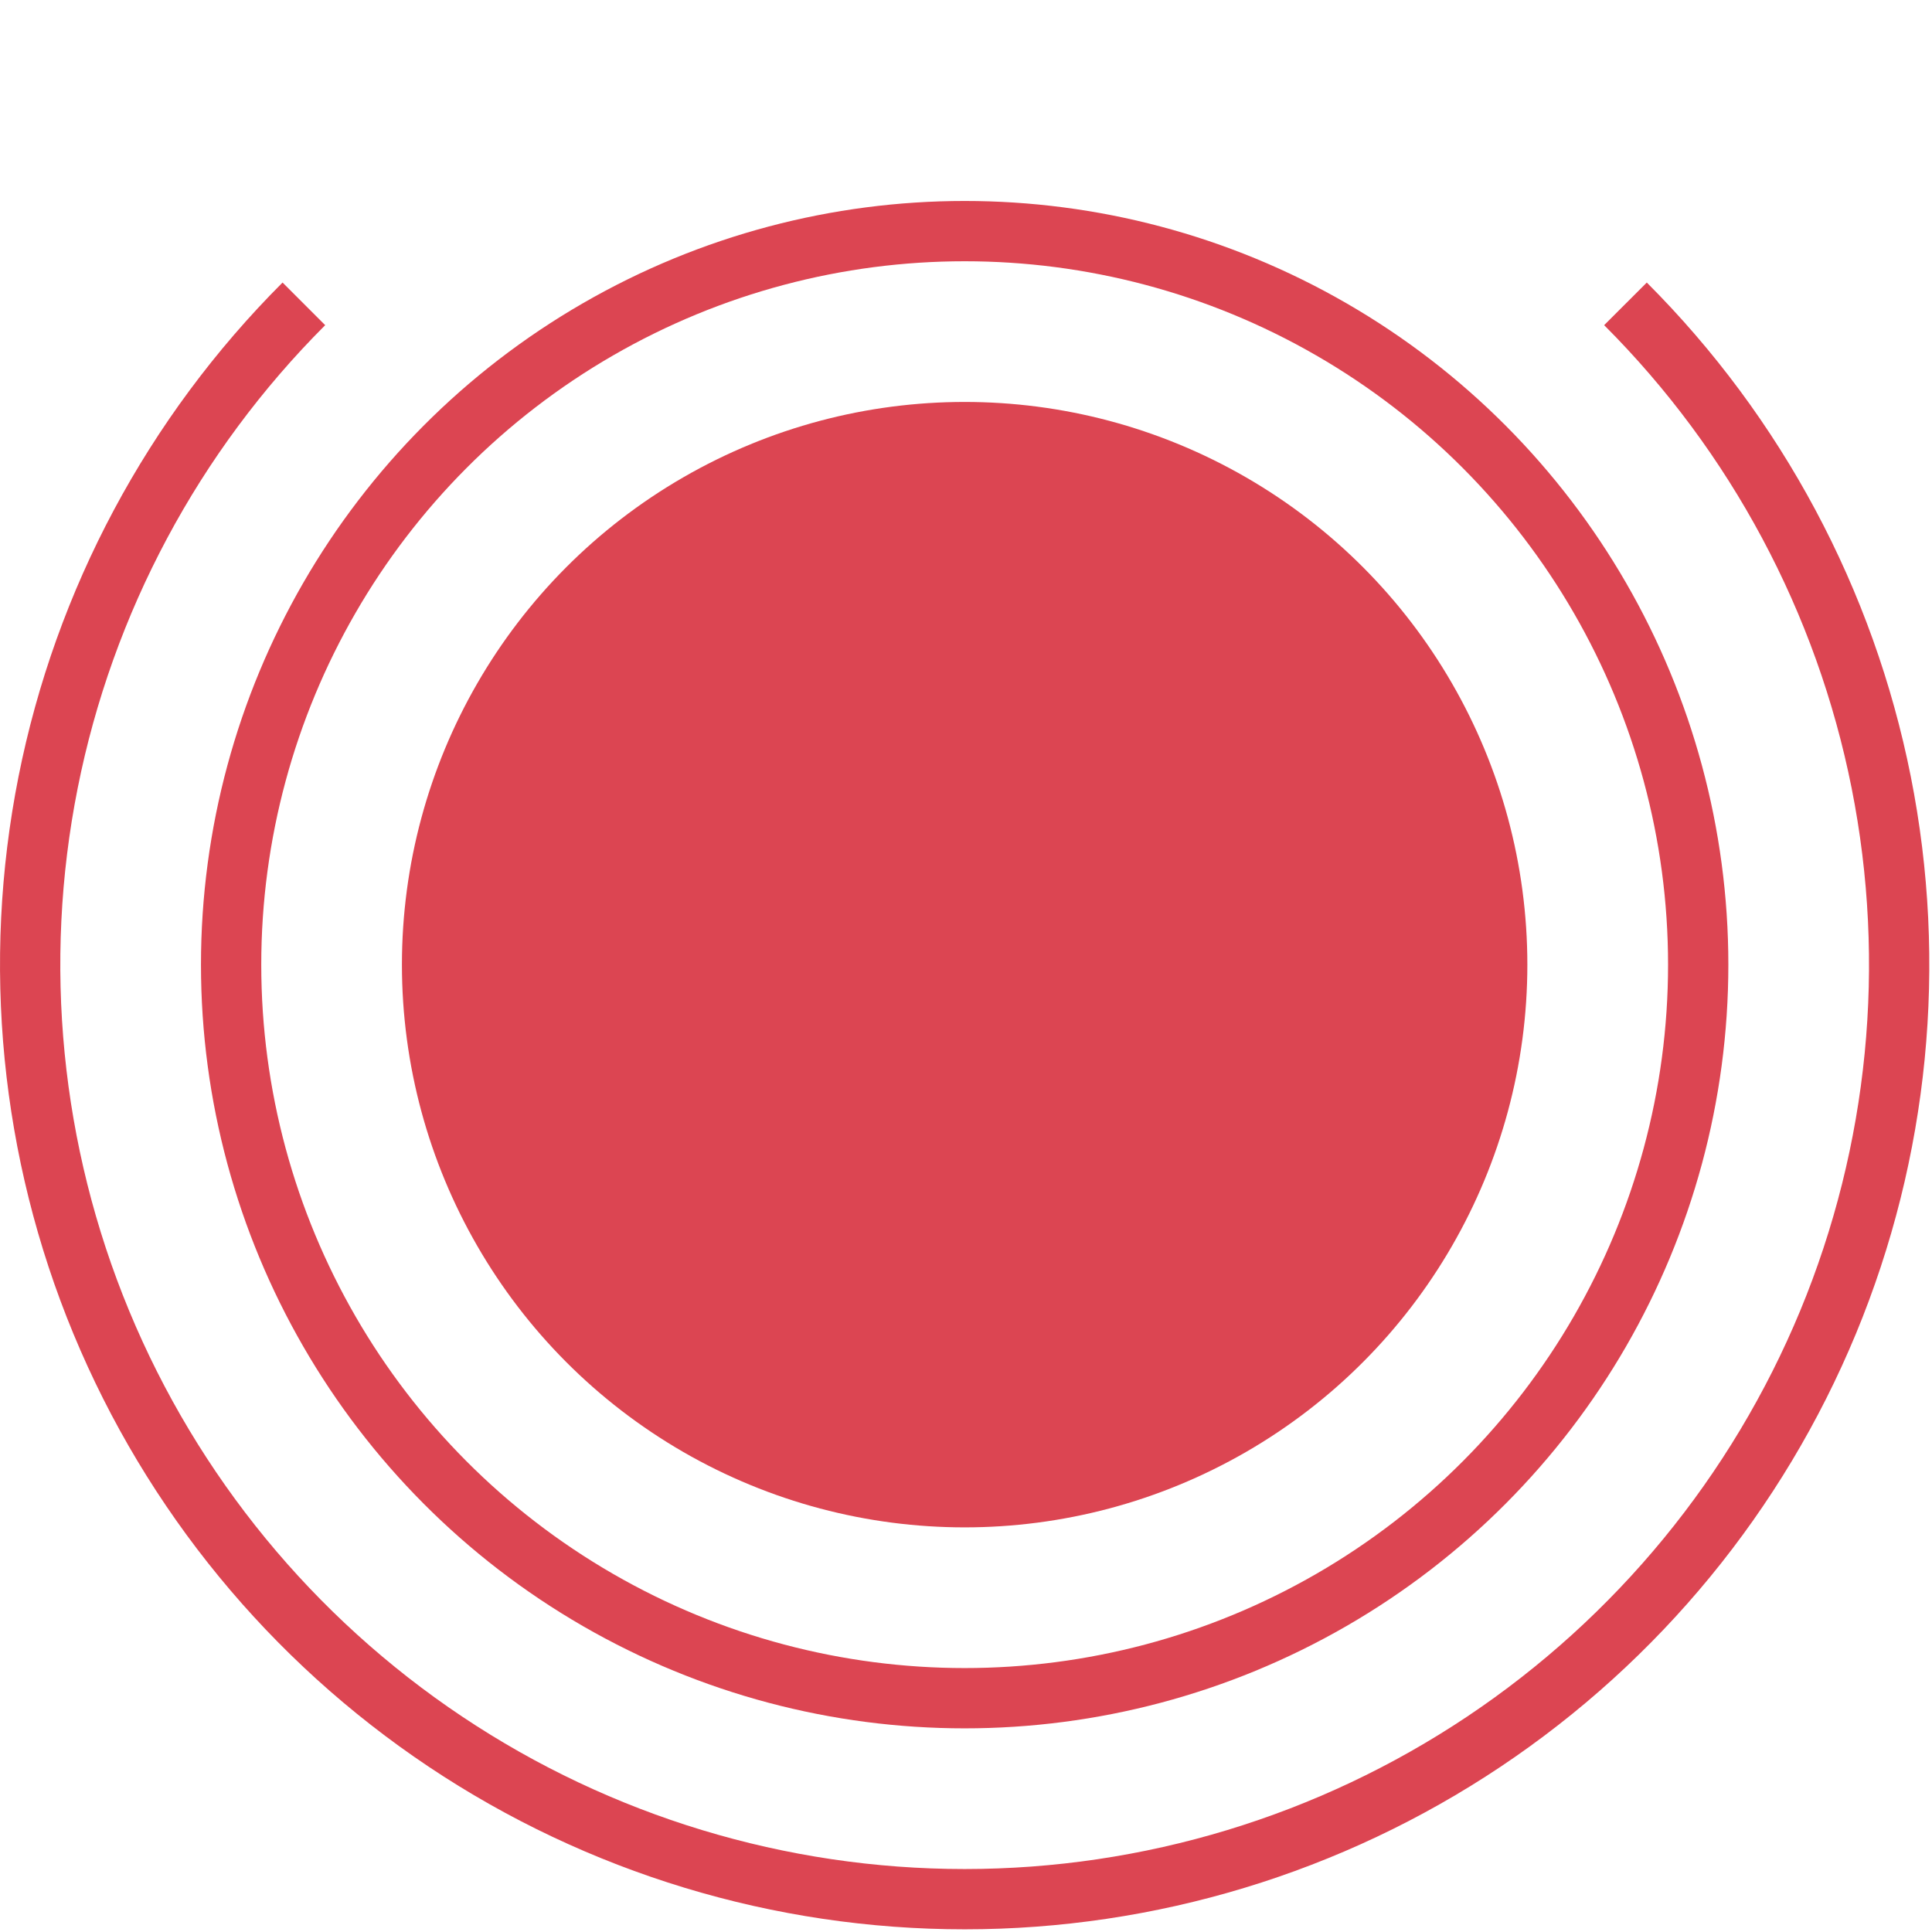
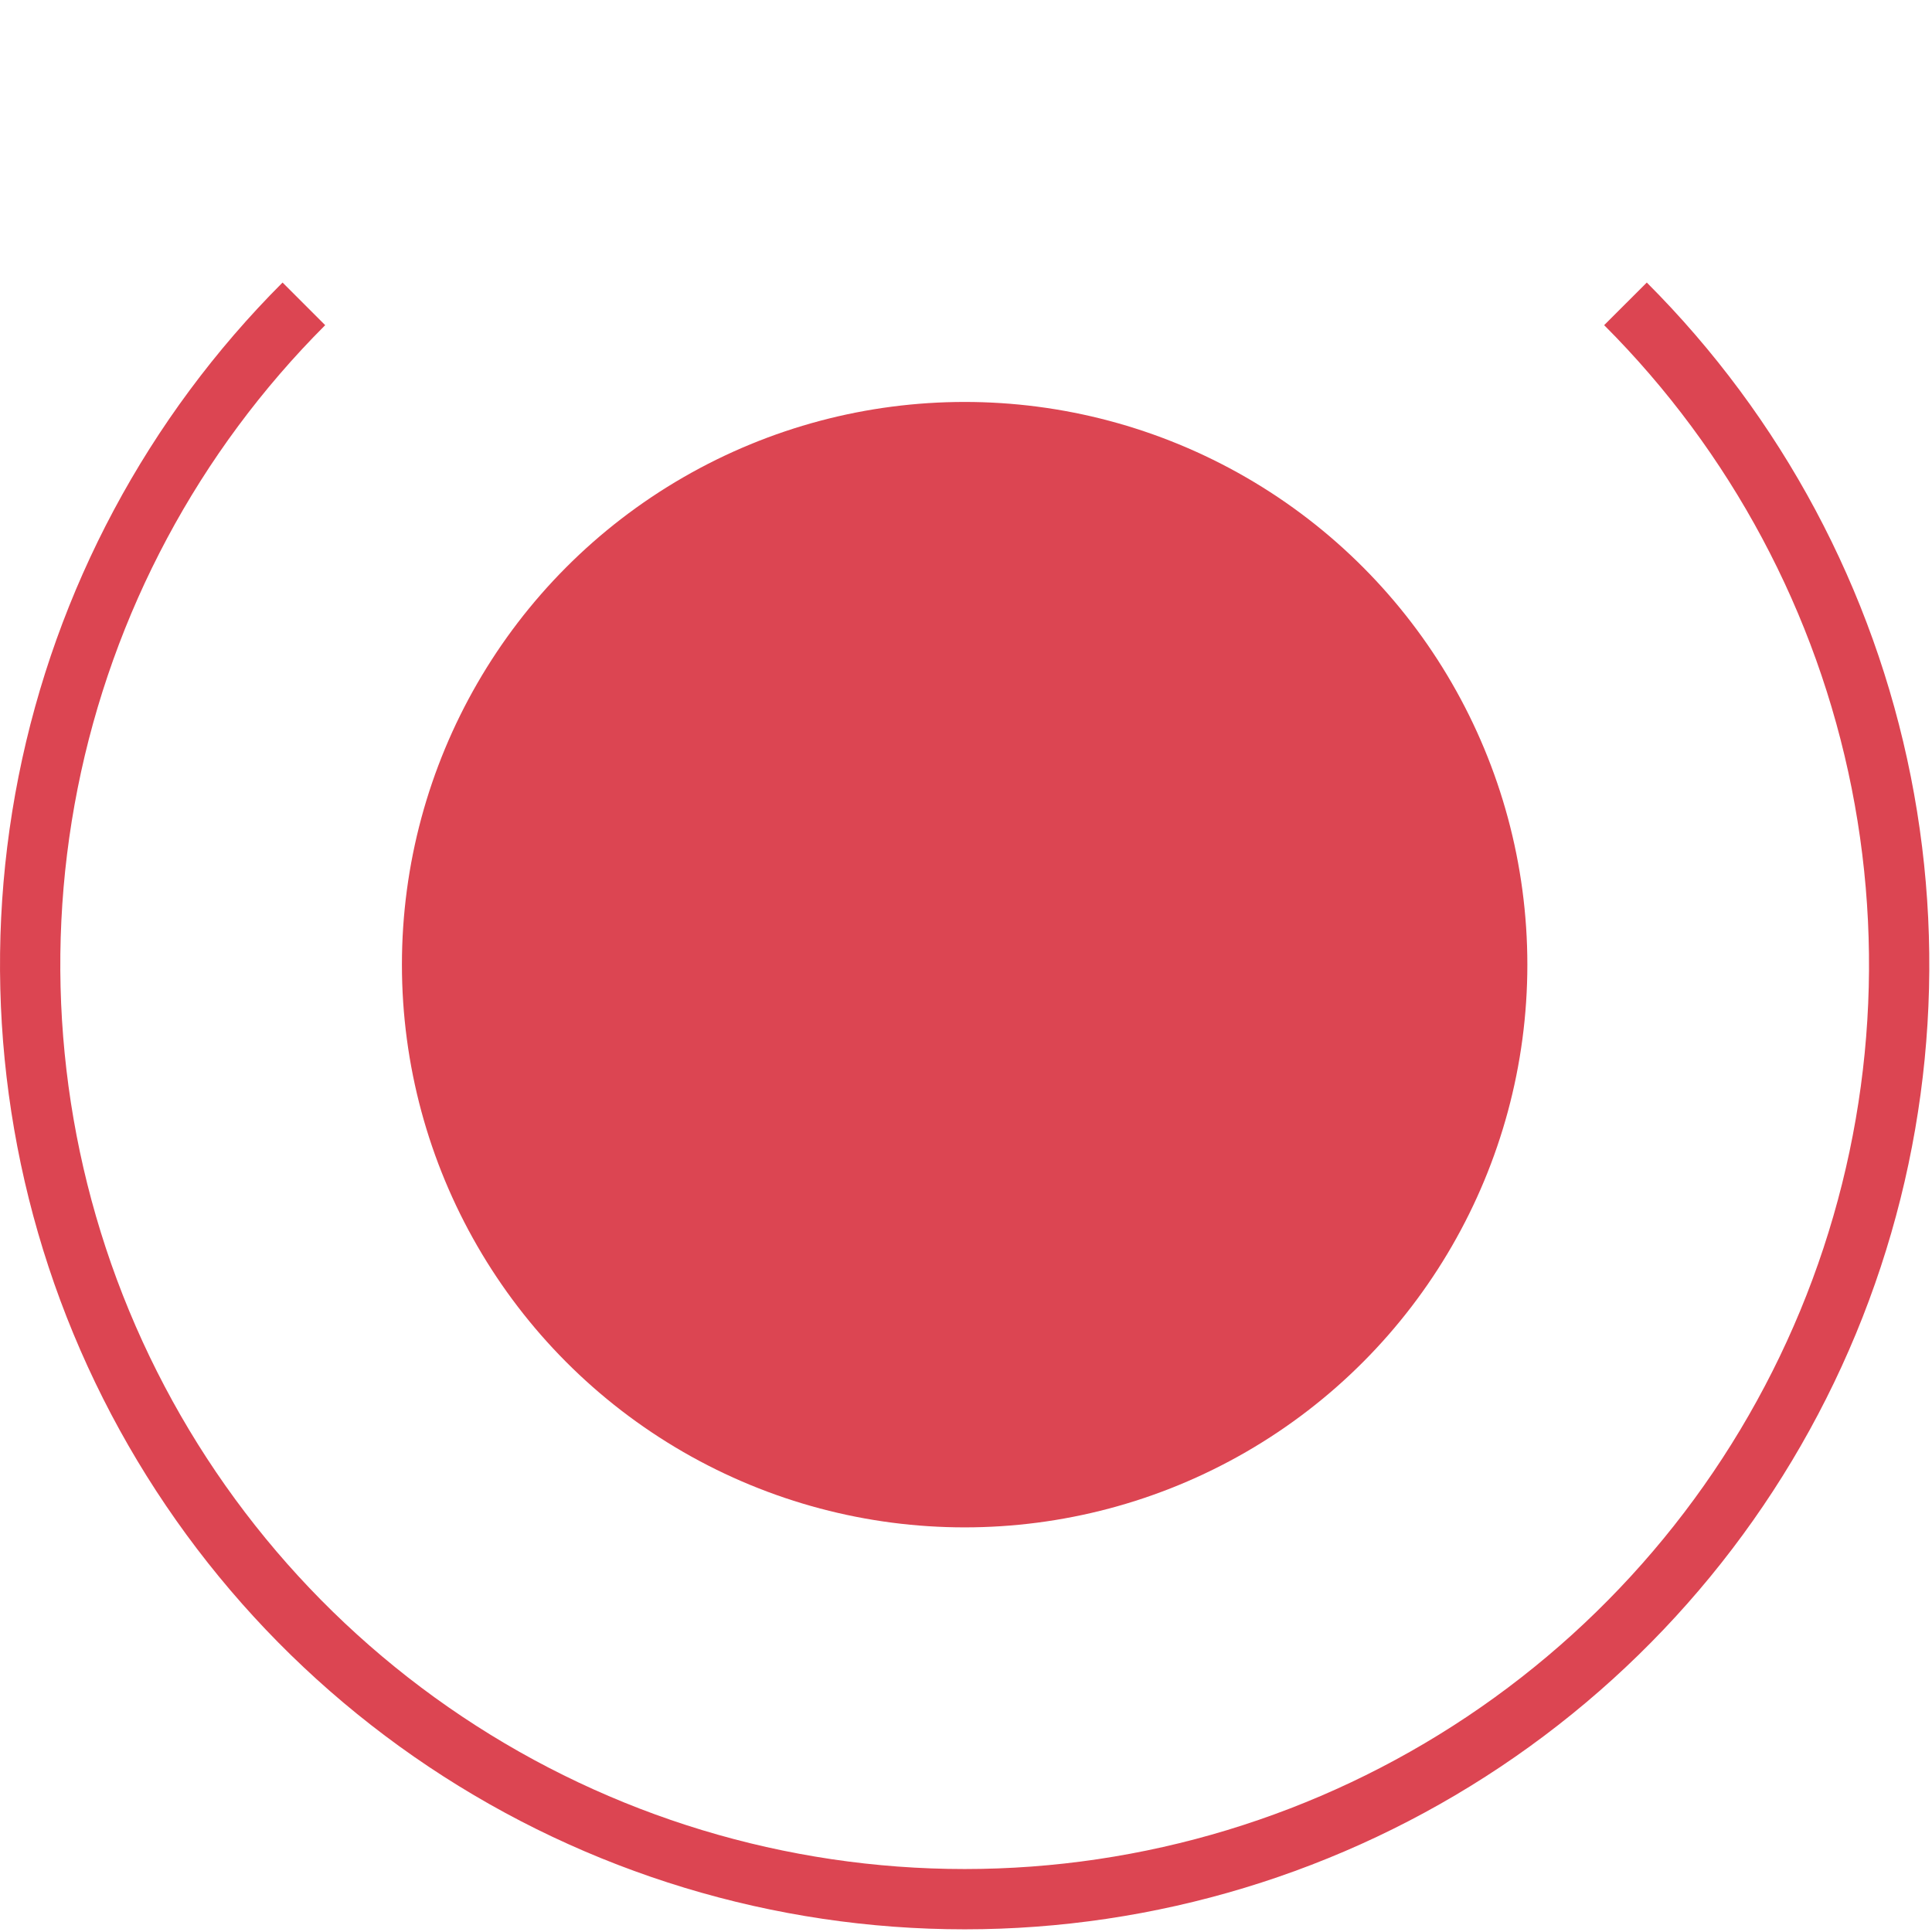
<svg xmlns="http://www.w3.org/2000/svg" fill="none" height="100%" overflow="visible" preserveAspectRatio="none" style="display: block;" viewBox="0 0 88 88" width="100%">
  <g id="Group 46116">
-     <circle cx="43.939" cy="43.939" id="Ellipse 1305" r="33.412" stroke="#DC4552" stroke-width="2.746" />
    <circle cx="43.938" cy="43.939" fill="#DC4552" id="Ellipse 1307" r="25.631" />
    <path d="M74.038 13.84C79.99 19.793 84.044 27.378 85.687 35.635C87.329 43.892 86.486 52.45 83.265 60.228C80.043 68.006 74.587 74.654 67.587 79.331C60.587 84.008 52.358 86.505 43.939 86.505C35.52 86.505 27.291 84.008 20.291 79.331C13.291 74.654 7.835 68.006 4.613 60.228C1.392 52.45 0.549 43.892 2.191 35.635C3.834 27.378 7.888 19.793 13.841 13.84" id="Ellipse 1306" stroke="#DC4552" stroke-width="2.746" />
  </g>
</svg>